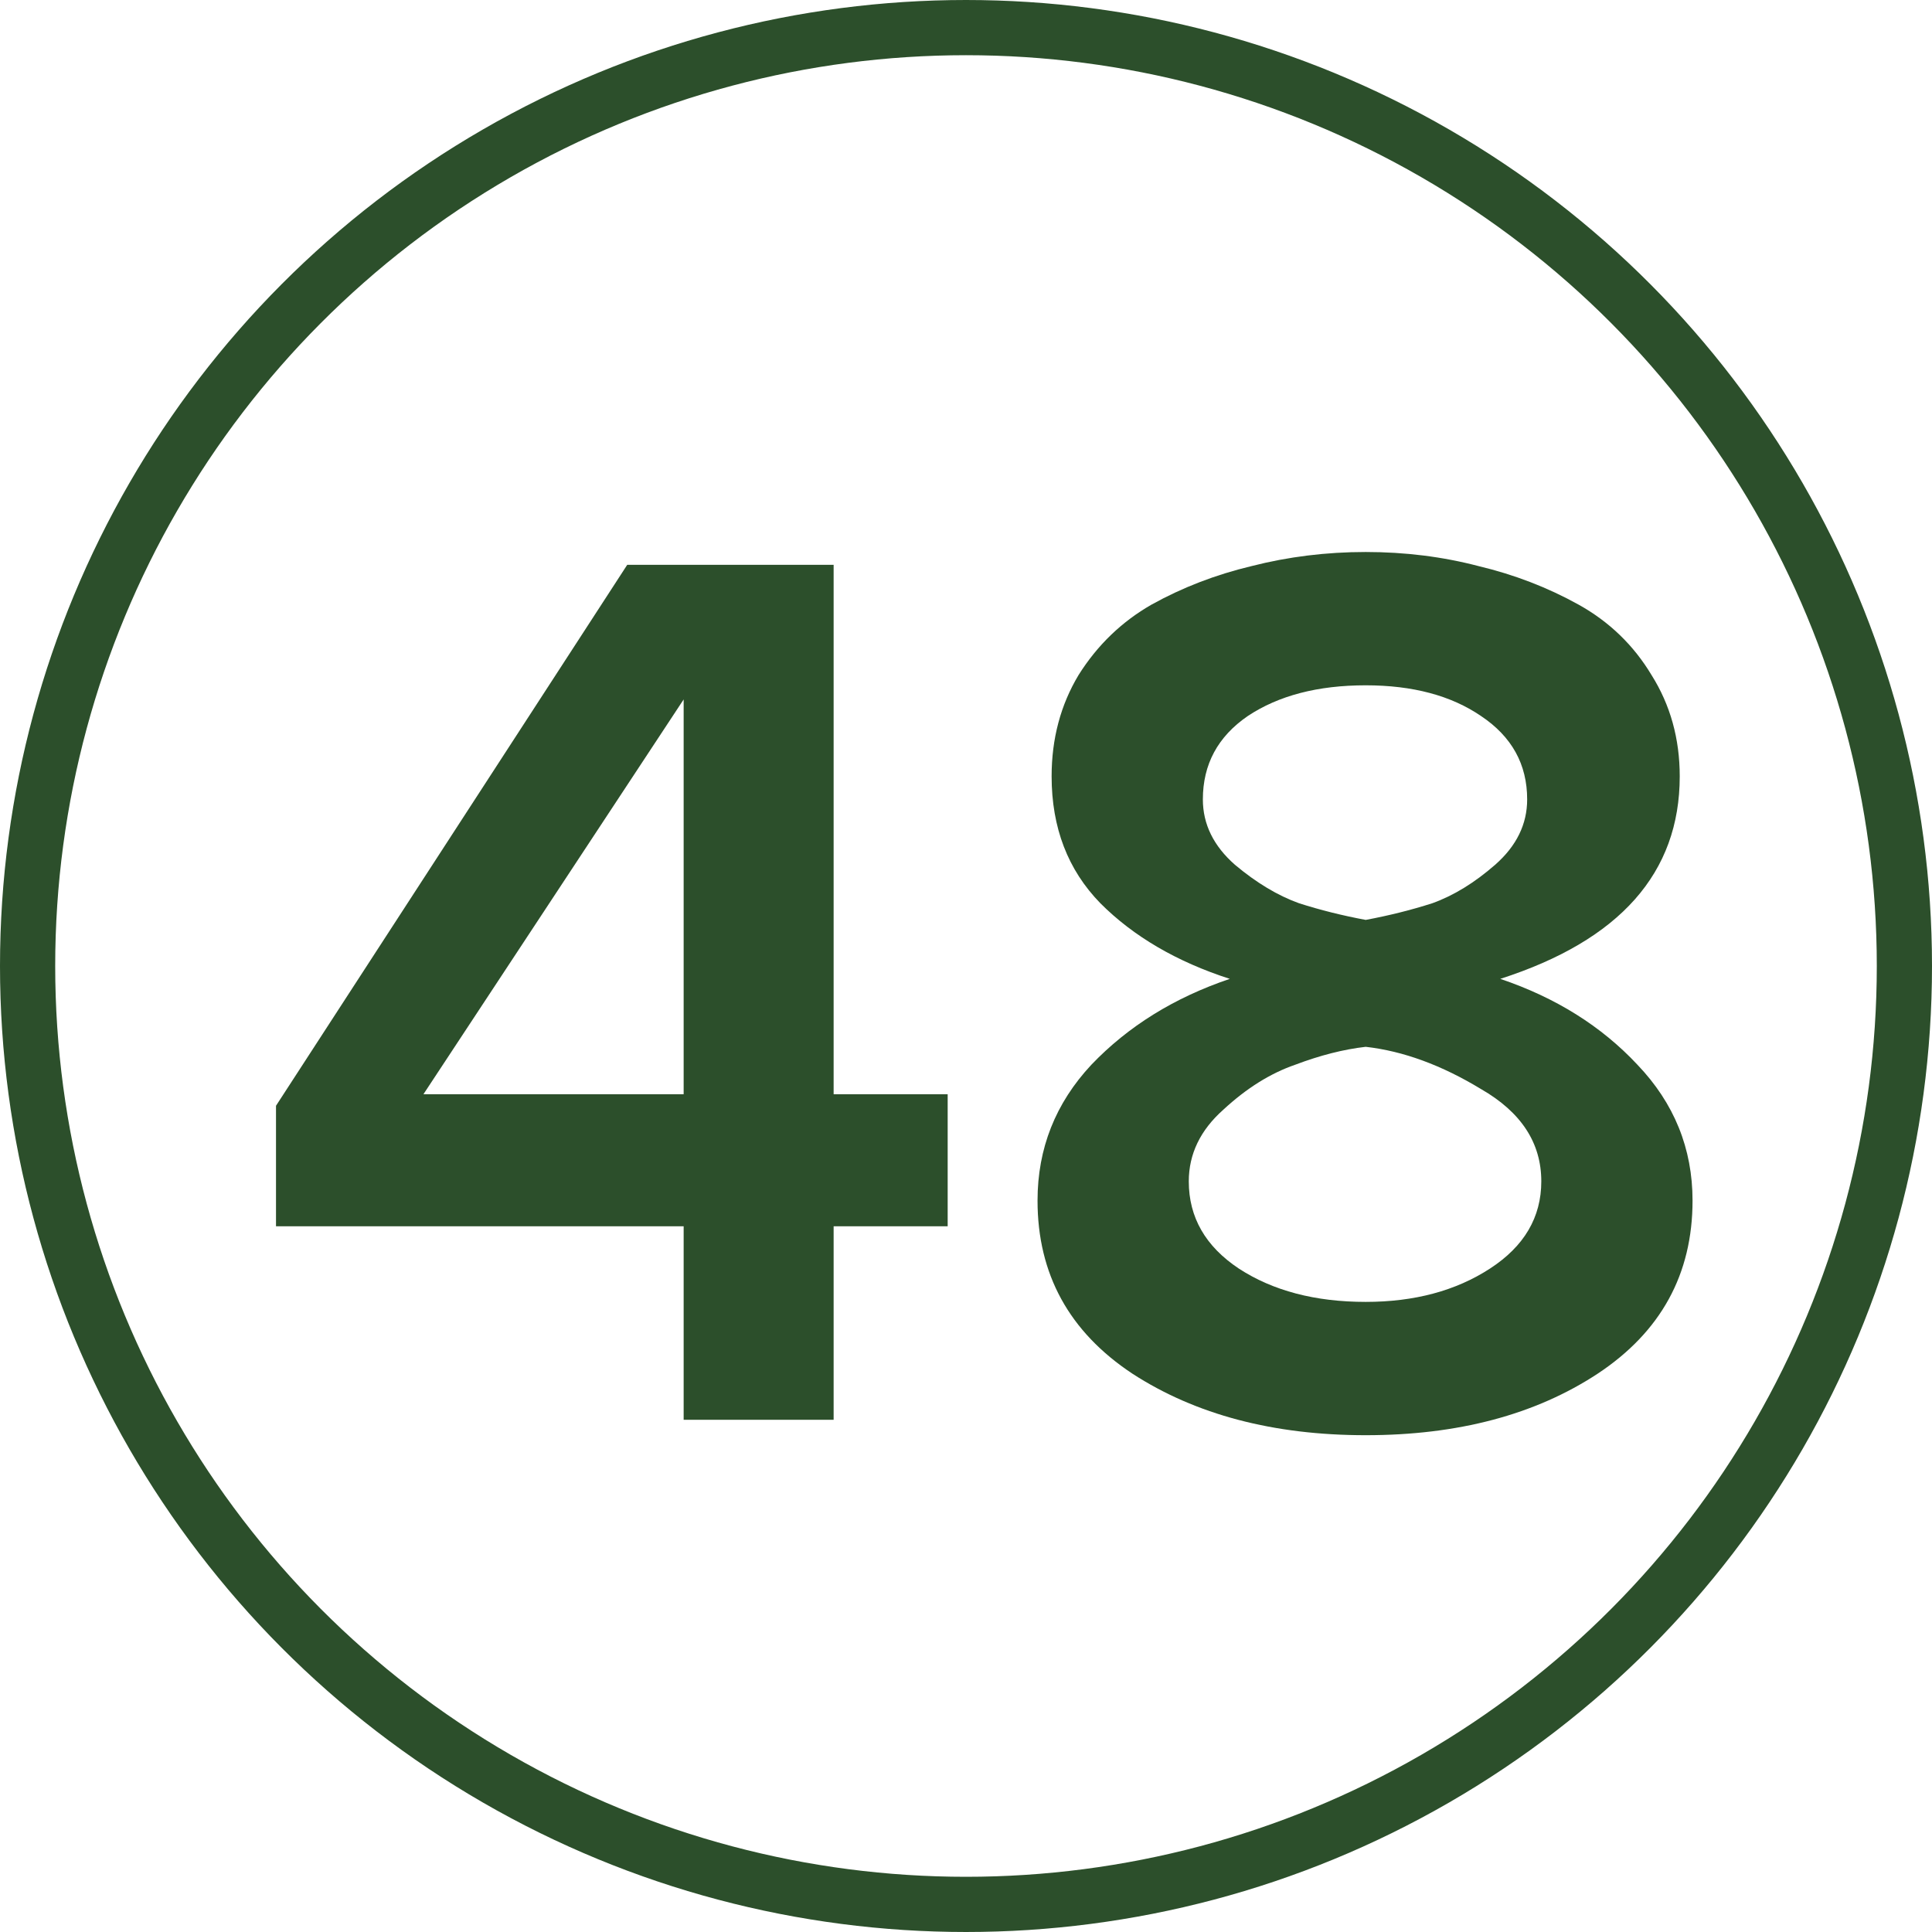
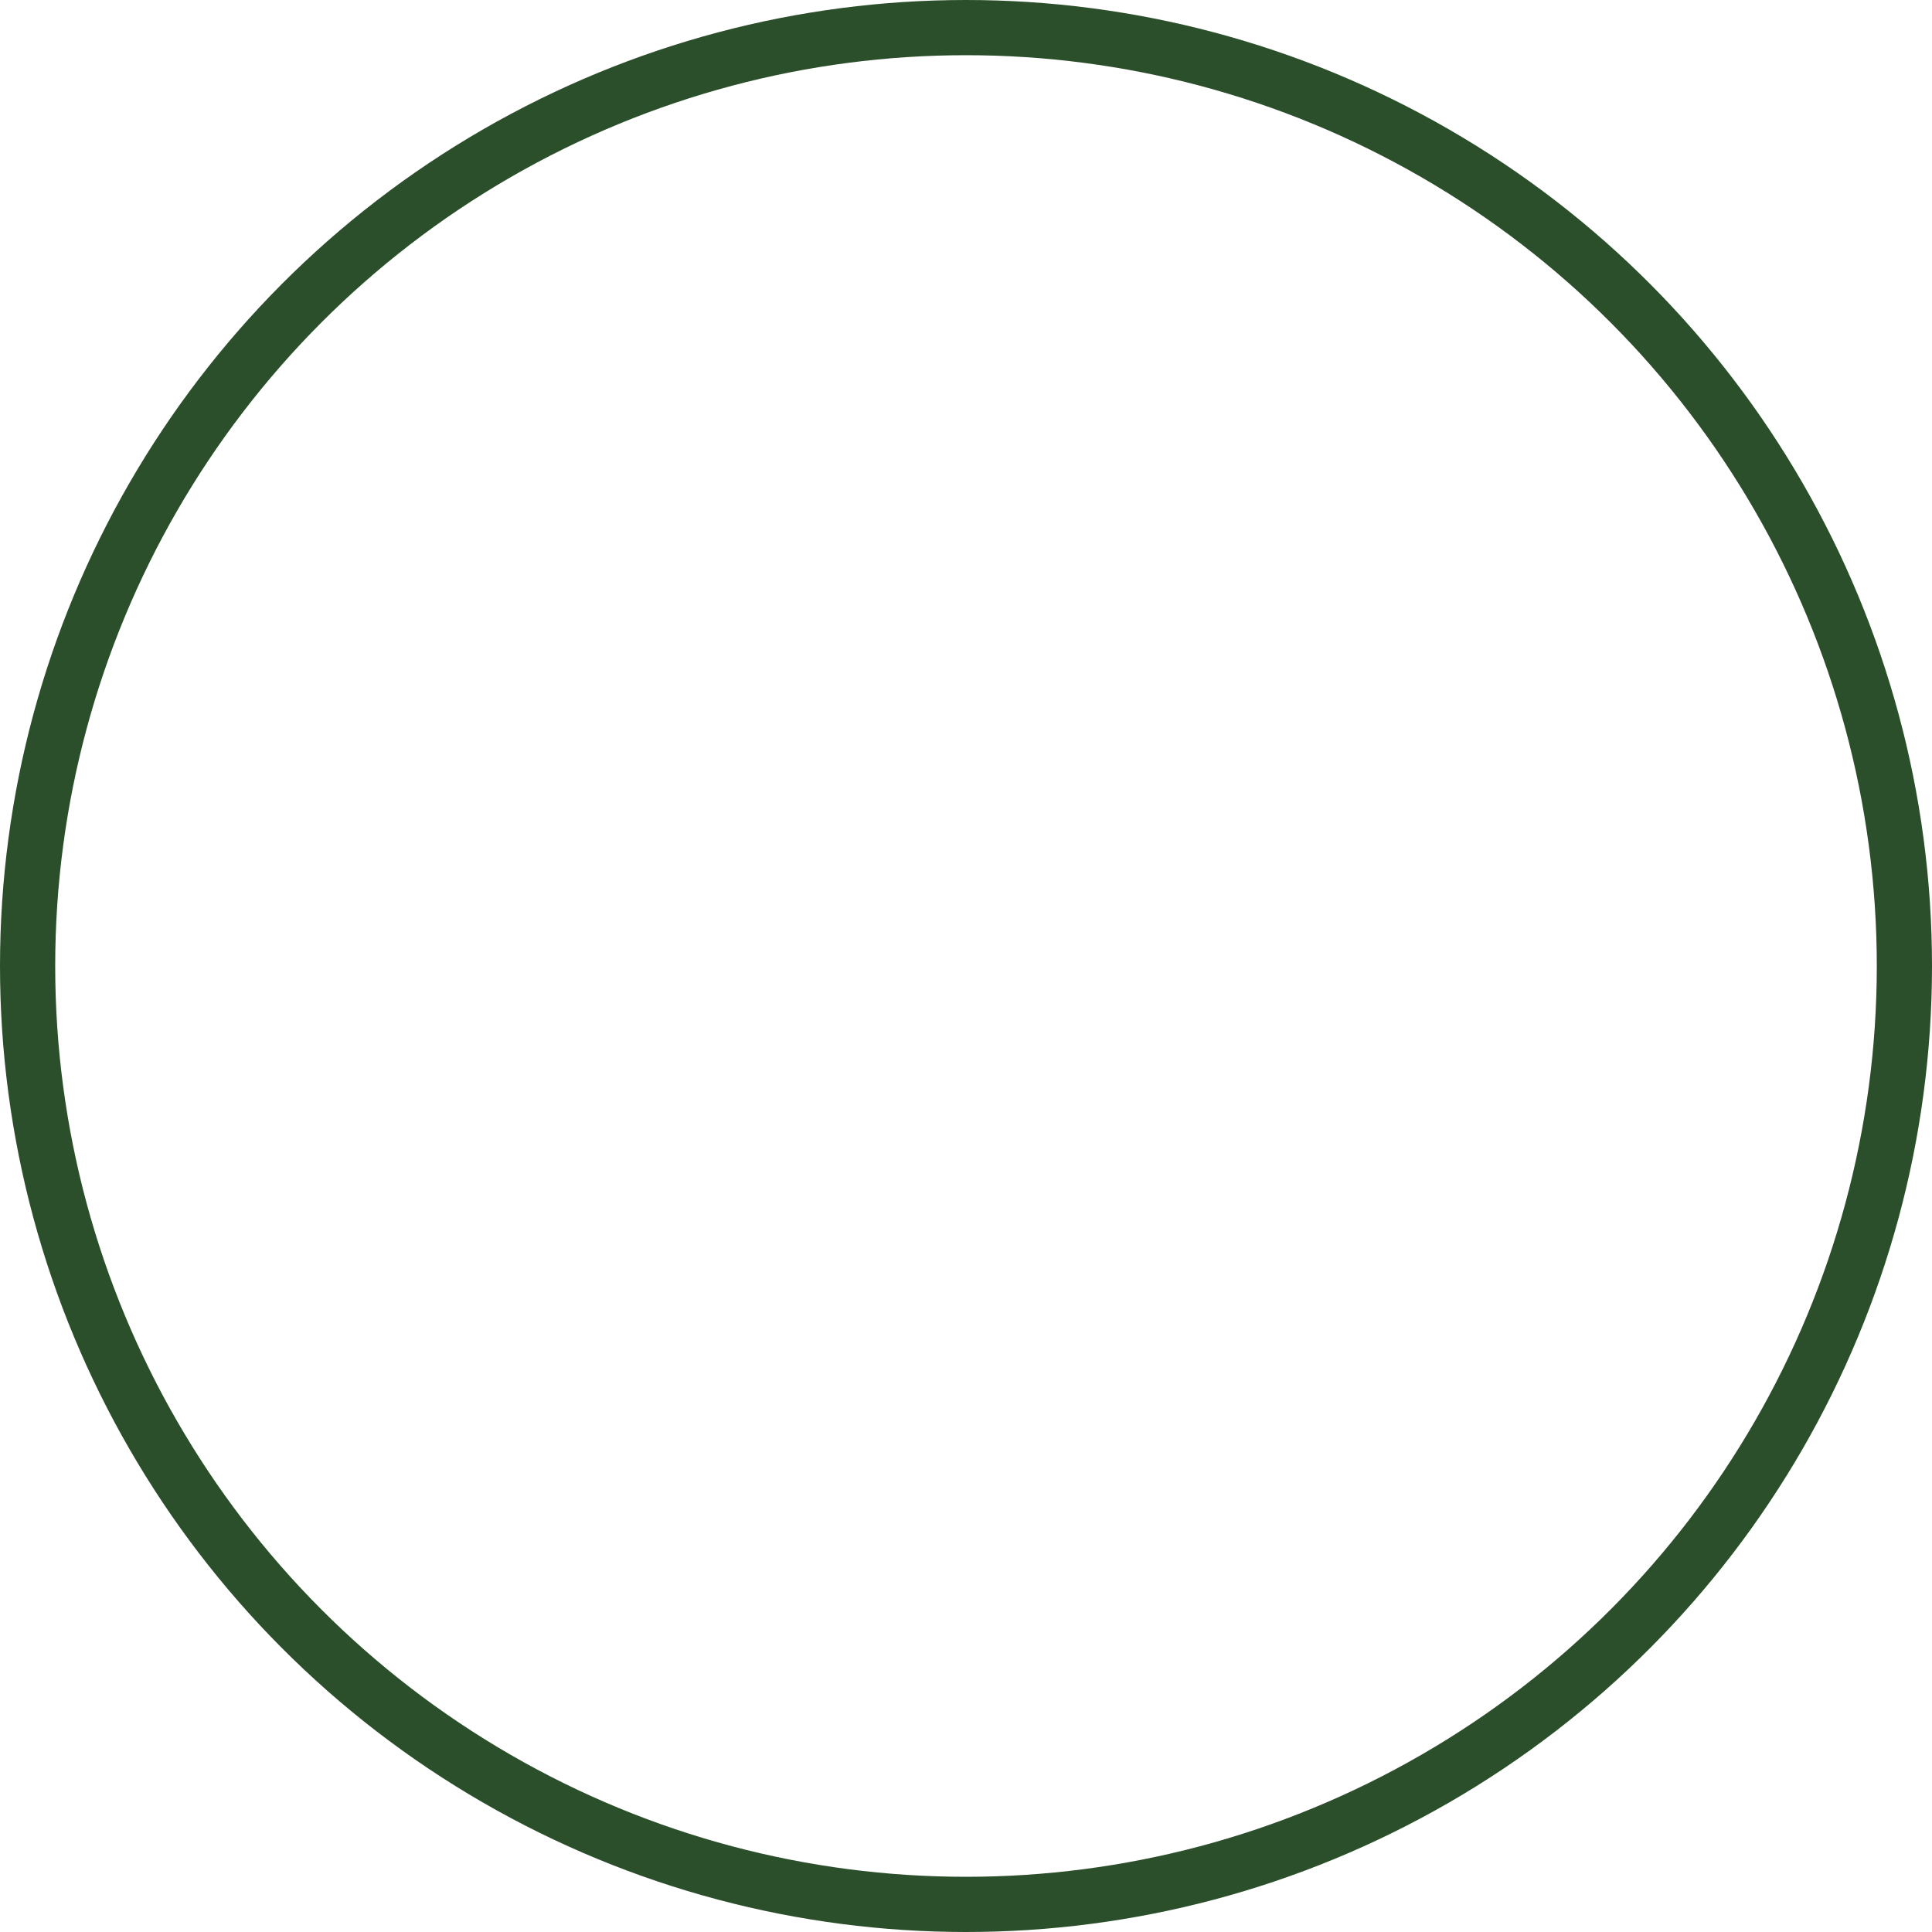
<svg xmlns="http://www.w3.org/2000/svg" width="35" height="35" viewBox="0 0 35 35" fill="none">
-   <path d="M15.102 25.721H12.385V22.215H5V20.032L11.363 10.232H15.102V19.823H17.168V22.215H15.102V25.721ZM12.385 19.823V12.671L7.671 19.823H12.385Z" fill="#2C4F2B" />
-   <path d="M28.944 24.885C27.814 25.628 26.413 26 24.741 26C23.069 26 21.66 25.628 20.514 24.885C19.369 24.127 18.796 23.082 18.796 21.75C18.796 20.806 19.121 19.985 19.771 19.289C20.437 18.592 21.273 18.073 22.279 17.733C21.319 17.423 20.537 16.967 19.934 16.363C19.345 15.759 19.051 14.993 19.051 14.064C19.051 13.383 19.214 12.771 19.539 12.229C19.879 11.688 20.321 11.262 20.863 10.952C21.42 10.643 22.024 10.41 22.674 10.255C23.34 10.085 24.028 10 24.741 10C25.453 10 26.134 10.085 26.784 10.255C27.434 10.41 28.038 10.643 28.595 10.952C29.153 11.262 29.594 11.688 29.919 12.229C30.26 12.771 30.43 13.383 30.43 14.064C30.43 15.813 29.346 17.036 27.179 17.733C28.185 18.073 29.013 18.592 29.664 19.289C30.329 19.985 30.662 20.806 30.662 21.75C30.662 23.082 30.089 24.127 28.944 24.885ZM24.741 16.665C25.159 16.587 25.561 16.487 25.948 16.363C26.335 16.224 26.714 15.991 27.086 15.666C27.473 15.326 27.666 14.931 27.666 14.482C27.666 13.847 27.388 13.344 26.831 12.972C26.289 12.601 25.592 12.415 24.741 12.415C23.874 12.415 23.162 12.601 22.604 12.972C22.062 13.344 21.791 13.847 21.791 14.482C21.791 14.931 21.985 15.326 22.372 15.666C22.759 15.991 23.146 16.224 23.533 16.363C23.92 16.487 24.323 16.587 24.741 16.665ZM24.741 23.585C25.623 23.585 26.374 23.384 26.993 22.981C27.612 22.579 27.922 22.052 27.922 21.402C27.922 20.705 27.558 20.148 26.831 19.73C26.118 19.297 25.422 19.041 24.741 18.964C24.338 19.01 23.912 19.119 23.463 19.289C23.014 19.444 22.581 19.715 22.163 20.102C21.745 20.473 21.536 20.907 21.536 21.402C21.536 22.052 21.838 22.579 22.442 22.981C23.061 23.384 23.827 23.585 24.741 23.585Z" fill="#2C4F2B" />
  <circle cx="17.5" cy="17.5" r="17" stroke="#2C4F2B" />
</svg>